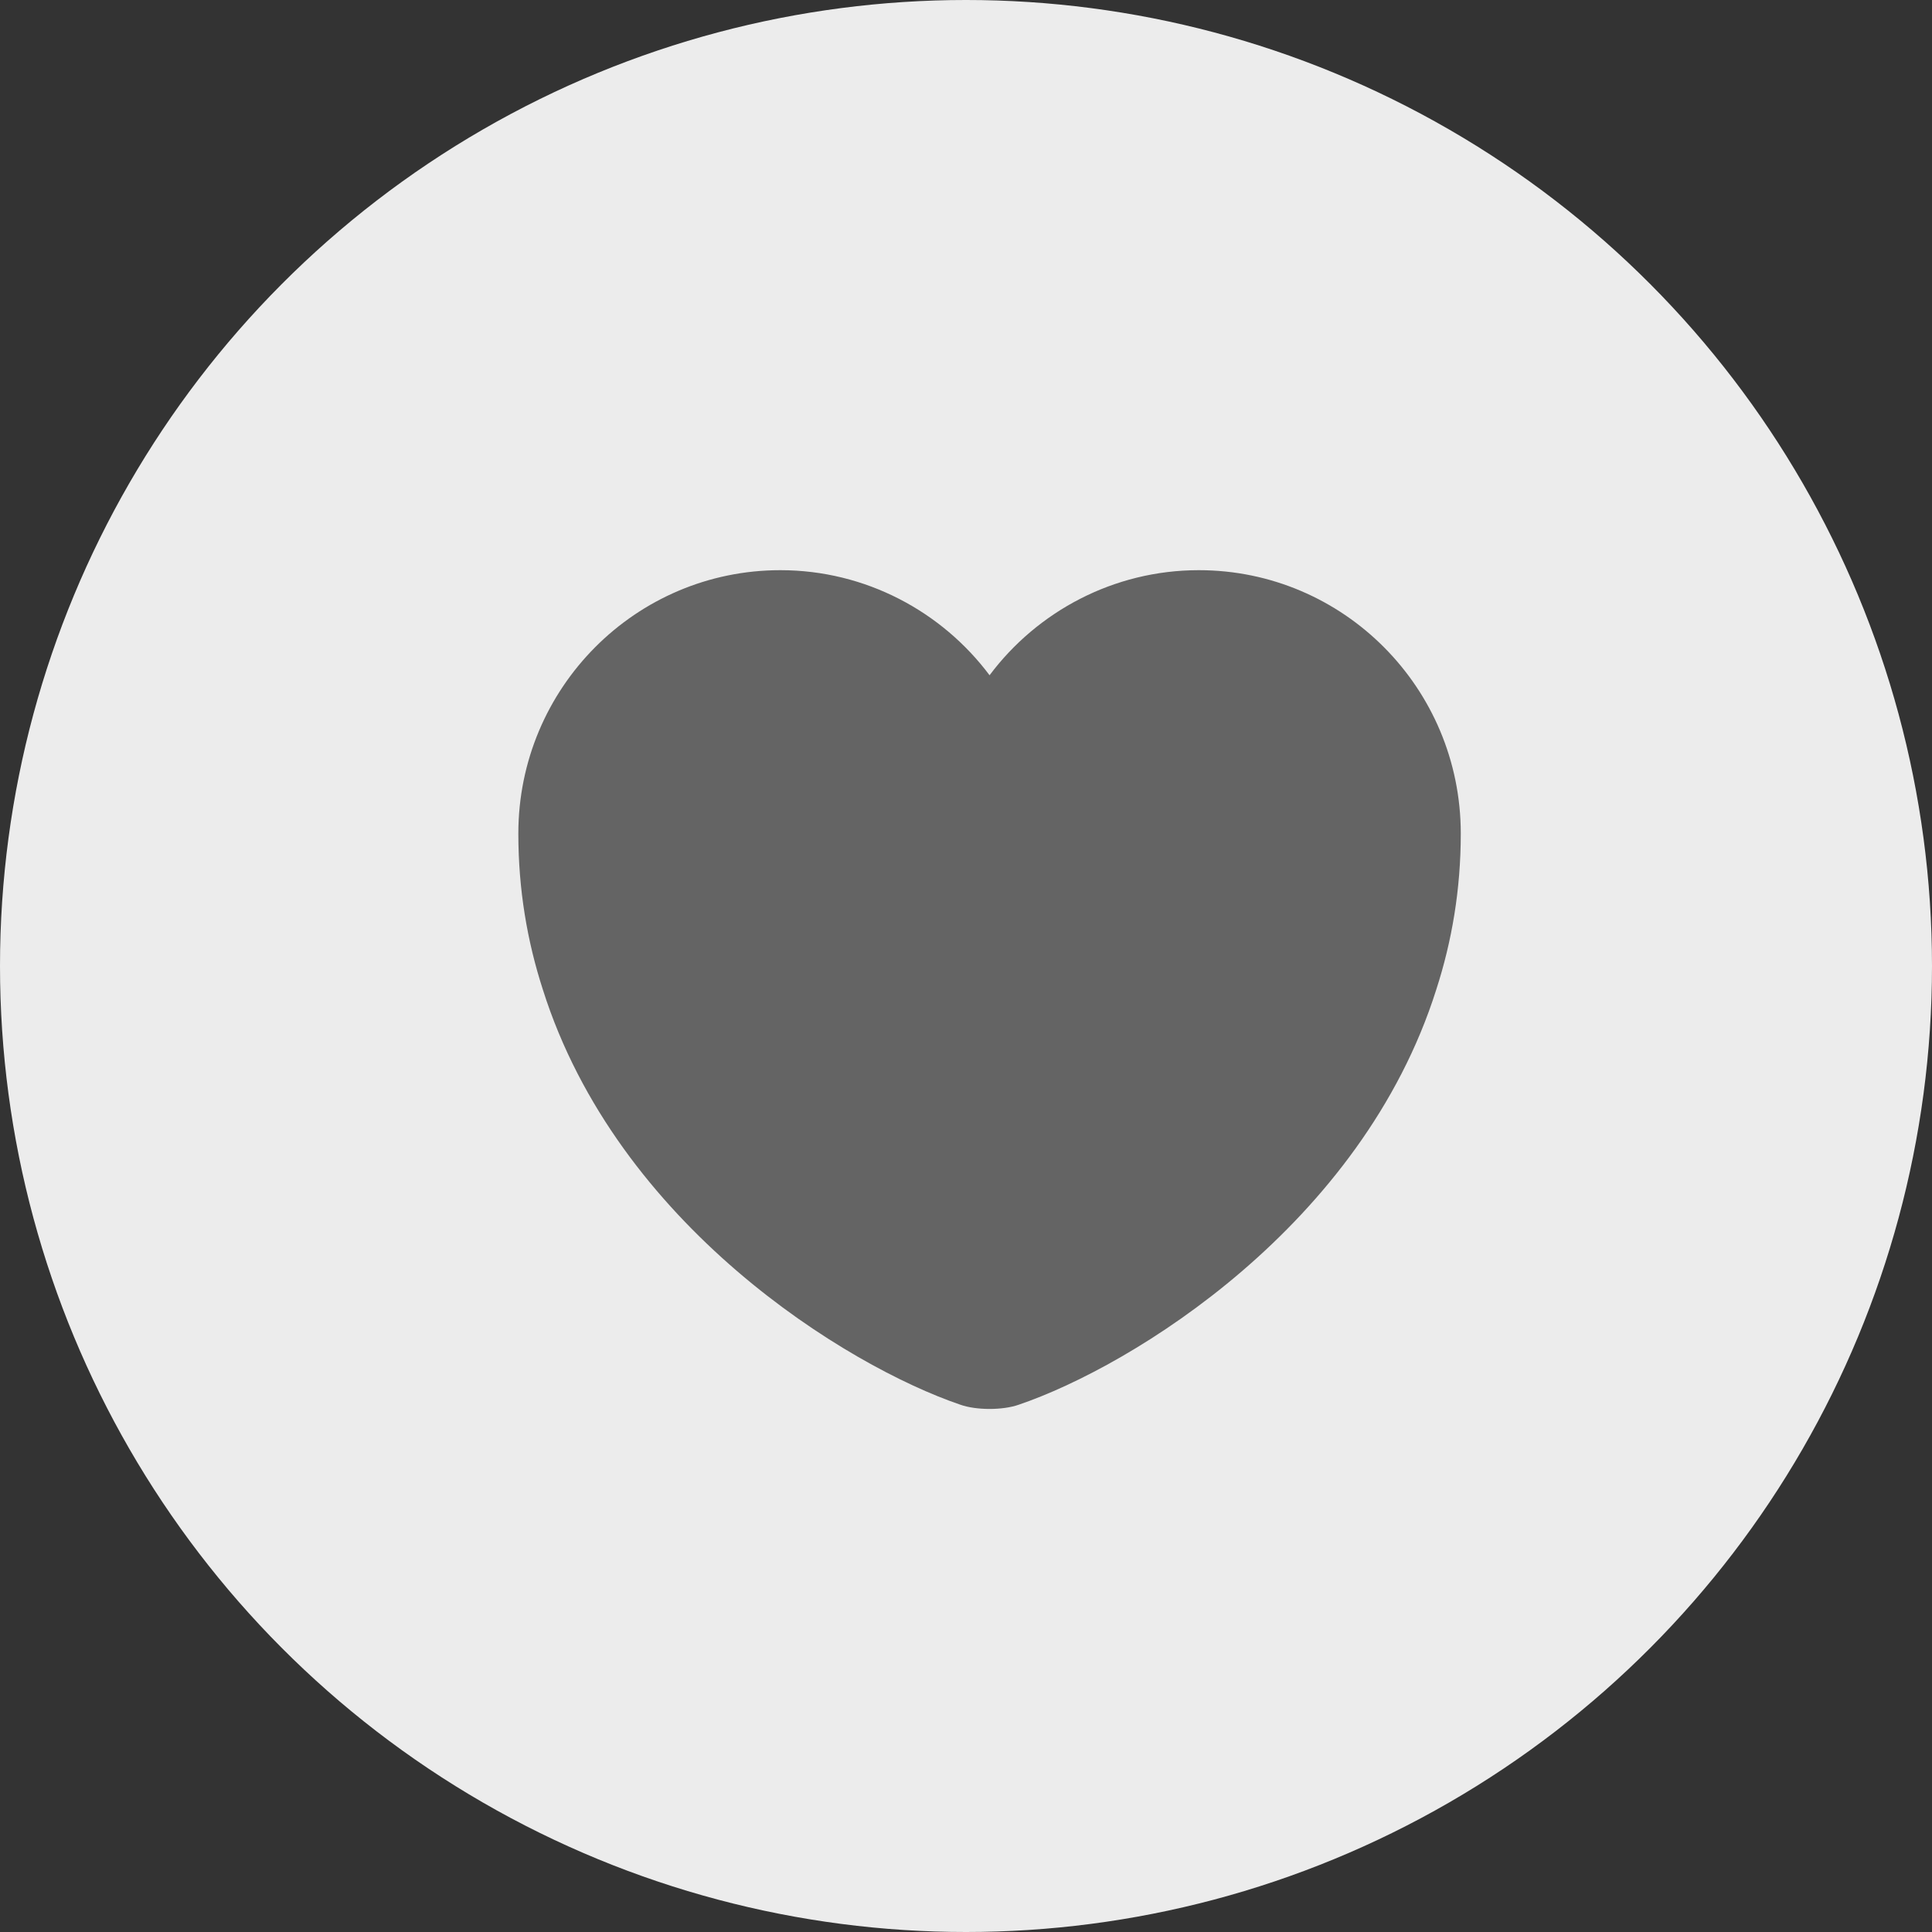
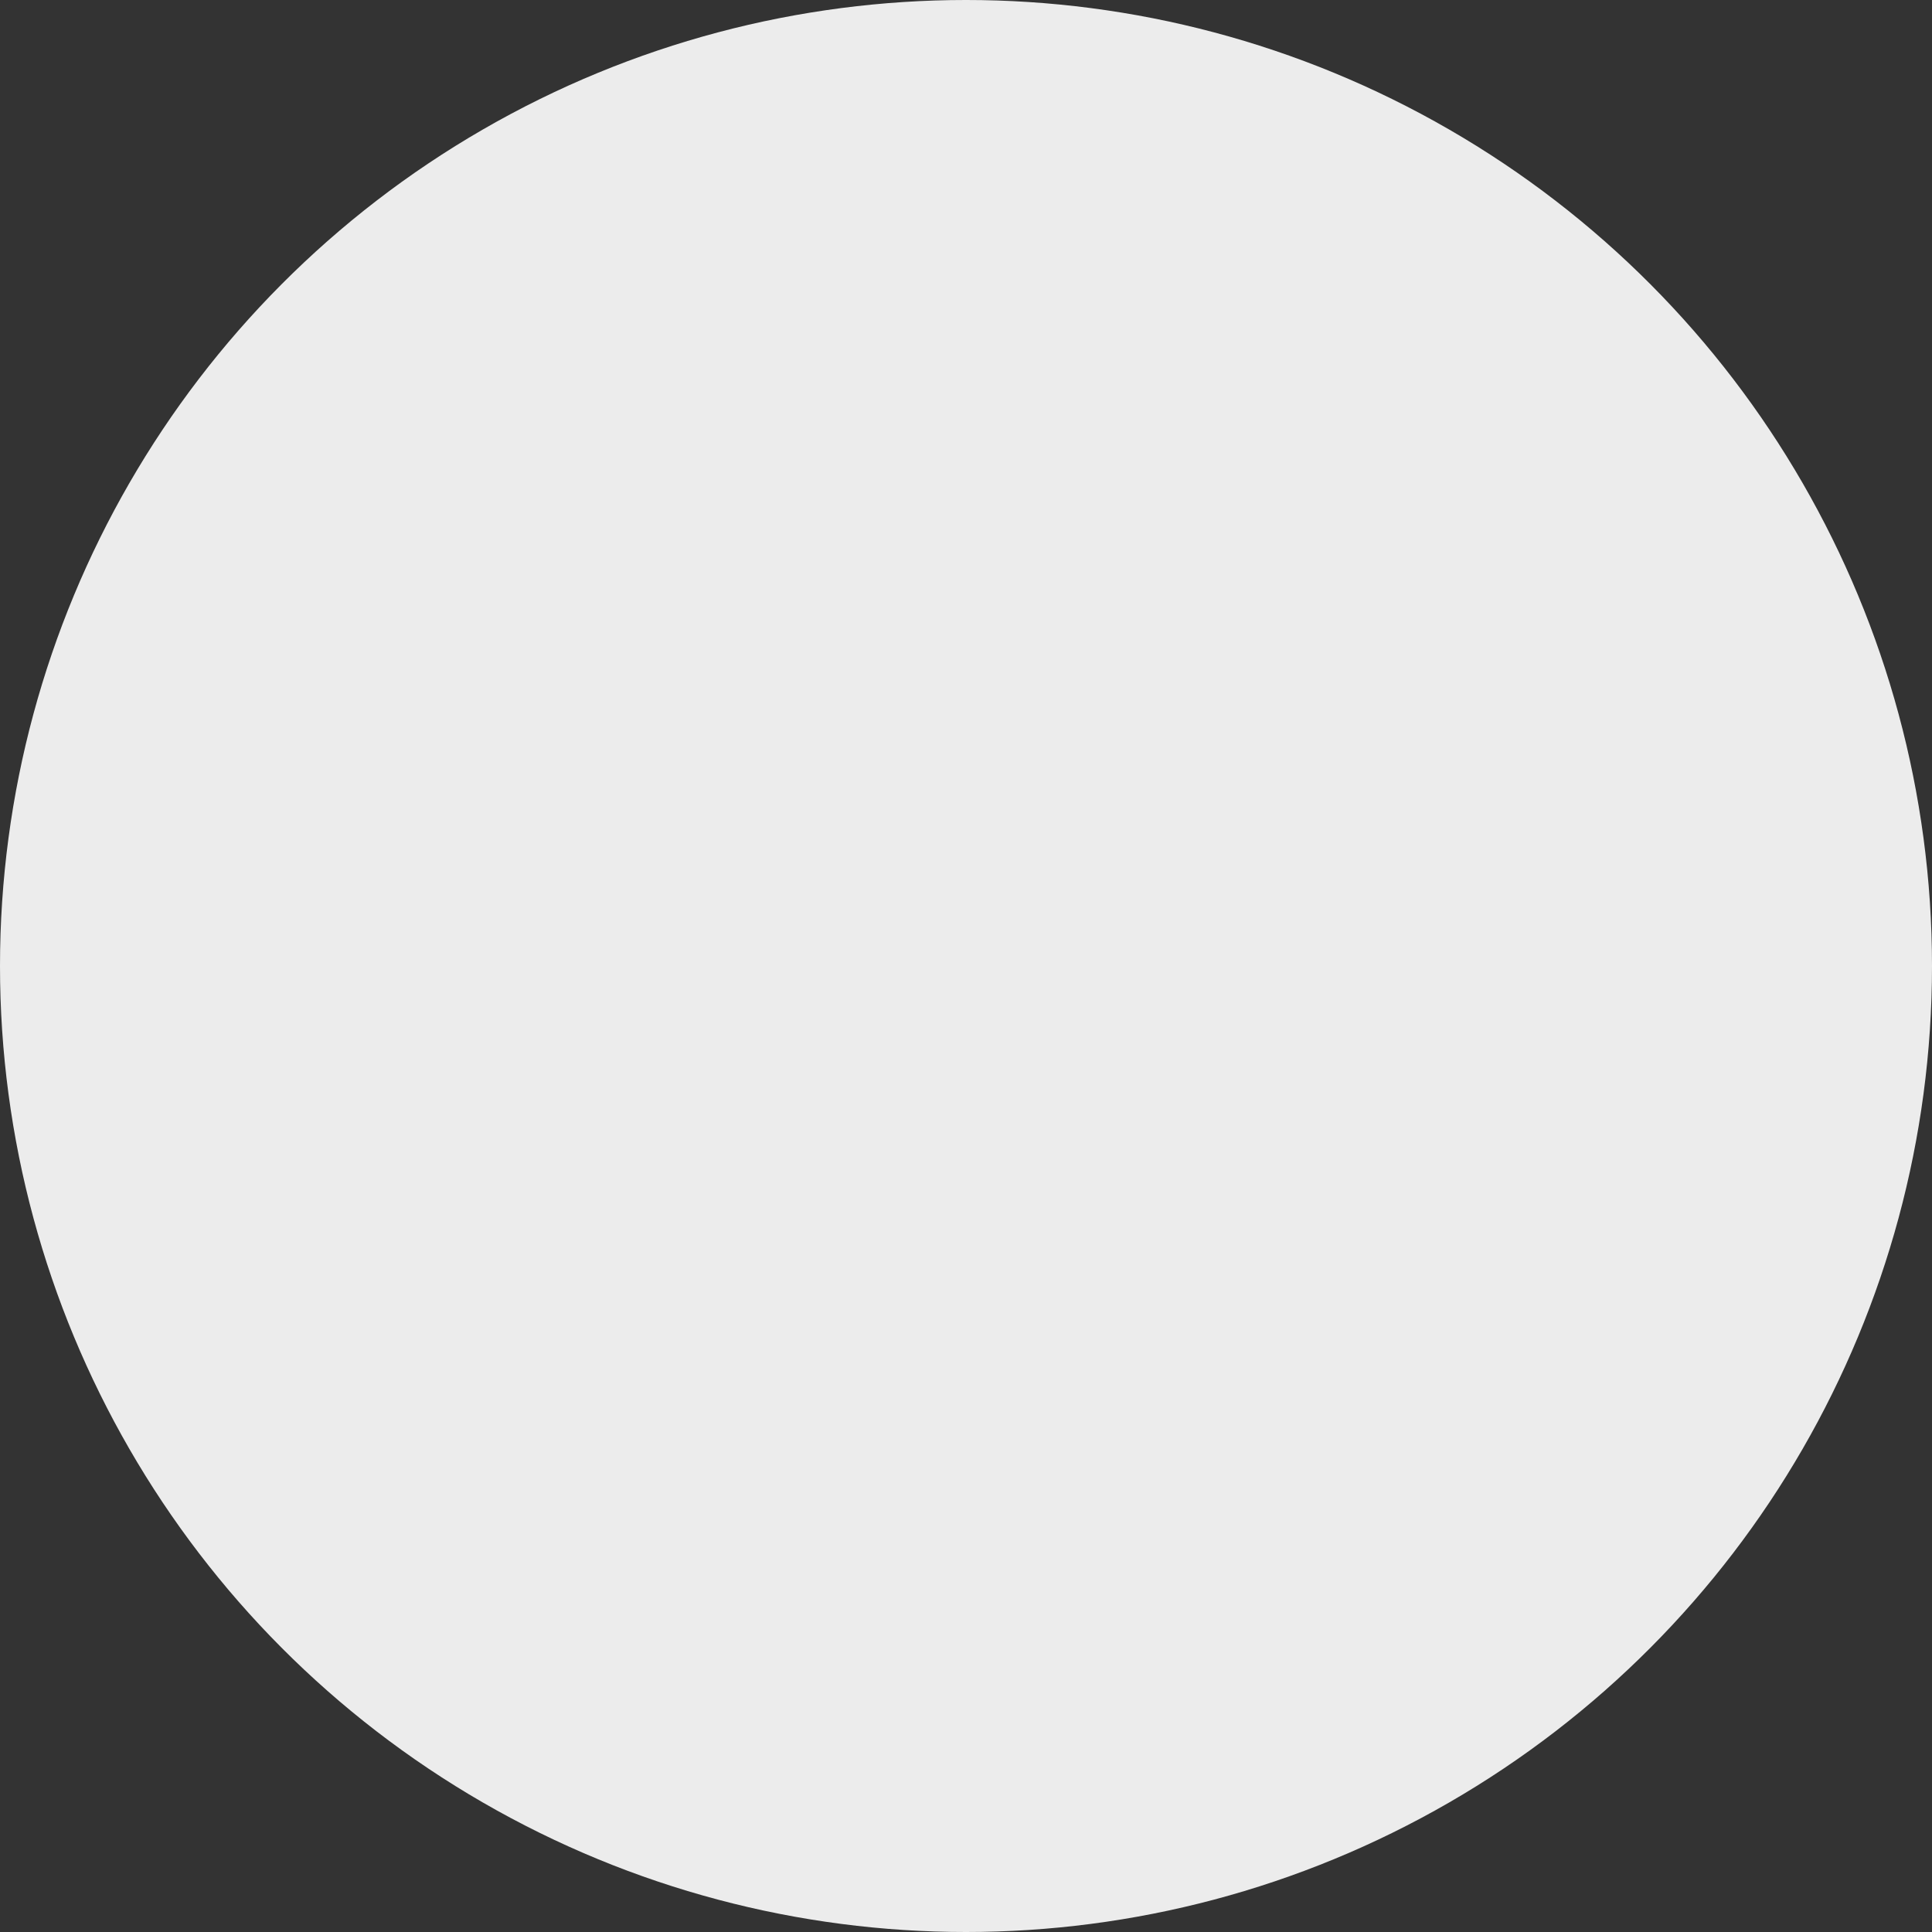
<svg xmlns="http://www.w3.org/2000/svg" width="41" height="41" viewBox="0 0 41 41" fill="none">
  <rect x="0" y="0" width="41" height="41" fill="#333333" stroke="none" />
  <circle cx="20.5" cy="20.5" r="20.5" fill="#ECECEC" />
-   <path d="M25.44 12.1C23.63 12.1 22.01 12.98 21 14.33C19.99 12.98 18.37 12.1 16.56 12.1C13.49 12.1 11 14.6 11 17.69C11 18.88 11.19 19.98 11.52 21C13.1 26 17.97 28.99 20.38 29.81C20.72 29.93 21.28 29.93 21.62 29.81C24.03 28.99 28.9 26 30.48 21C30.81 19.98 31 18.88 31 17.69C31 14.6 28.51 12.1 25.44 12.1Z" fill="#646464" />
</svg>